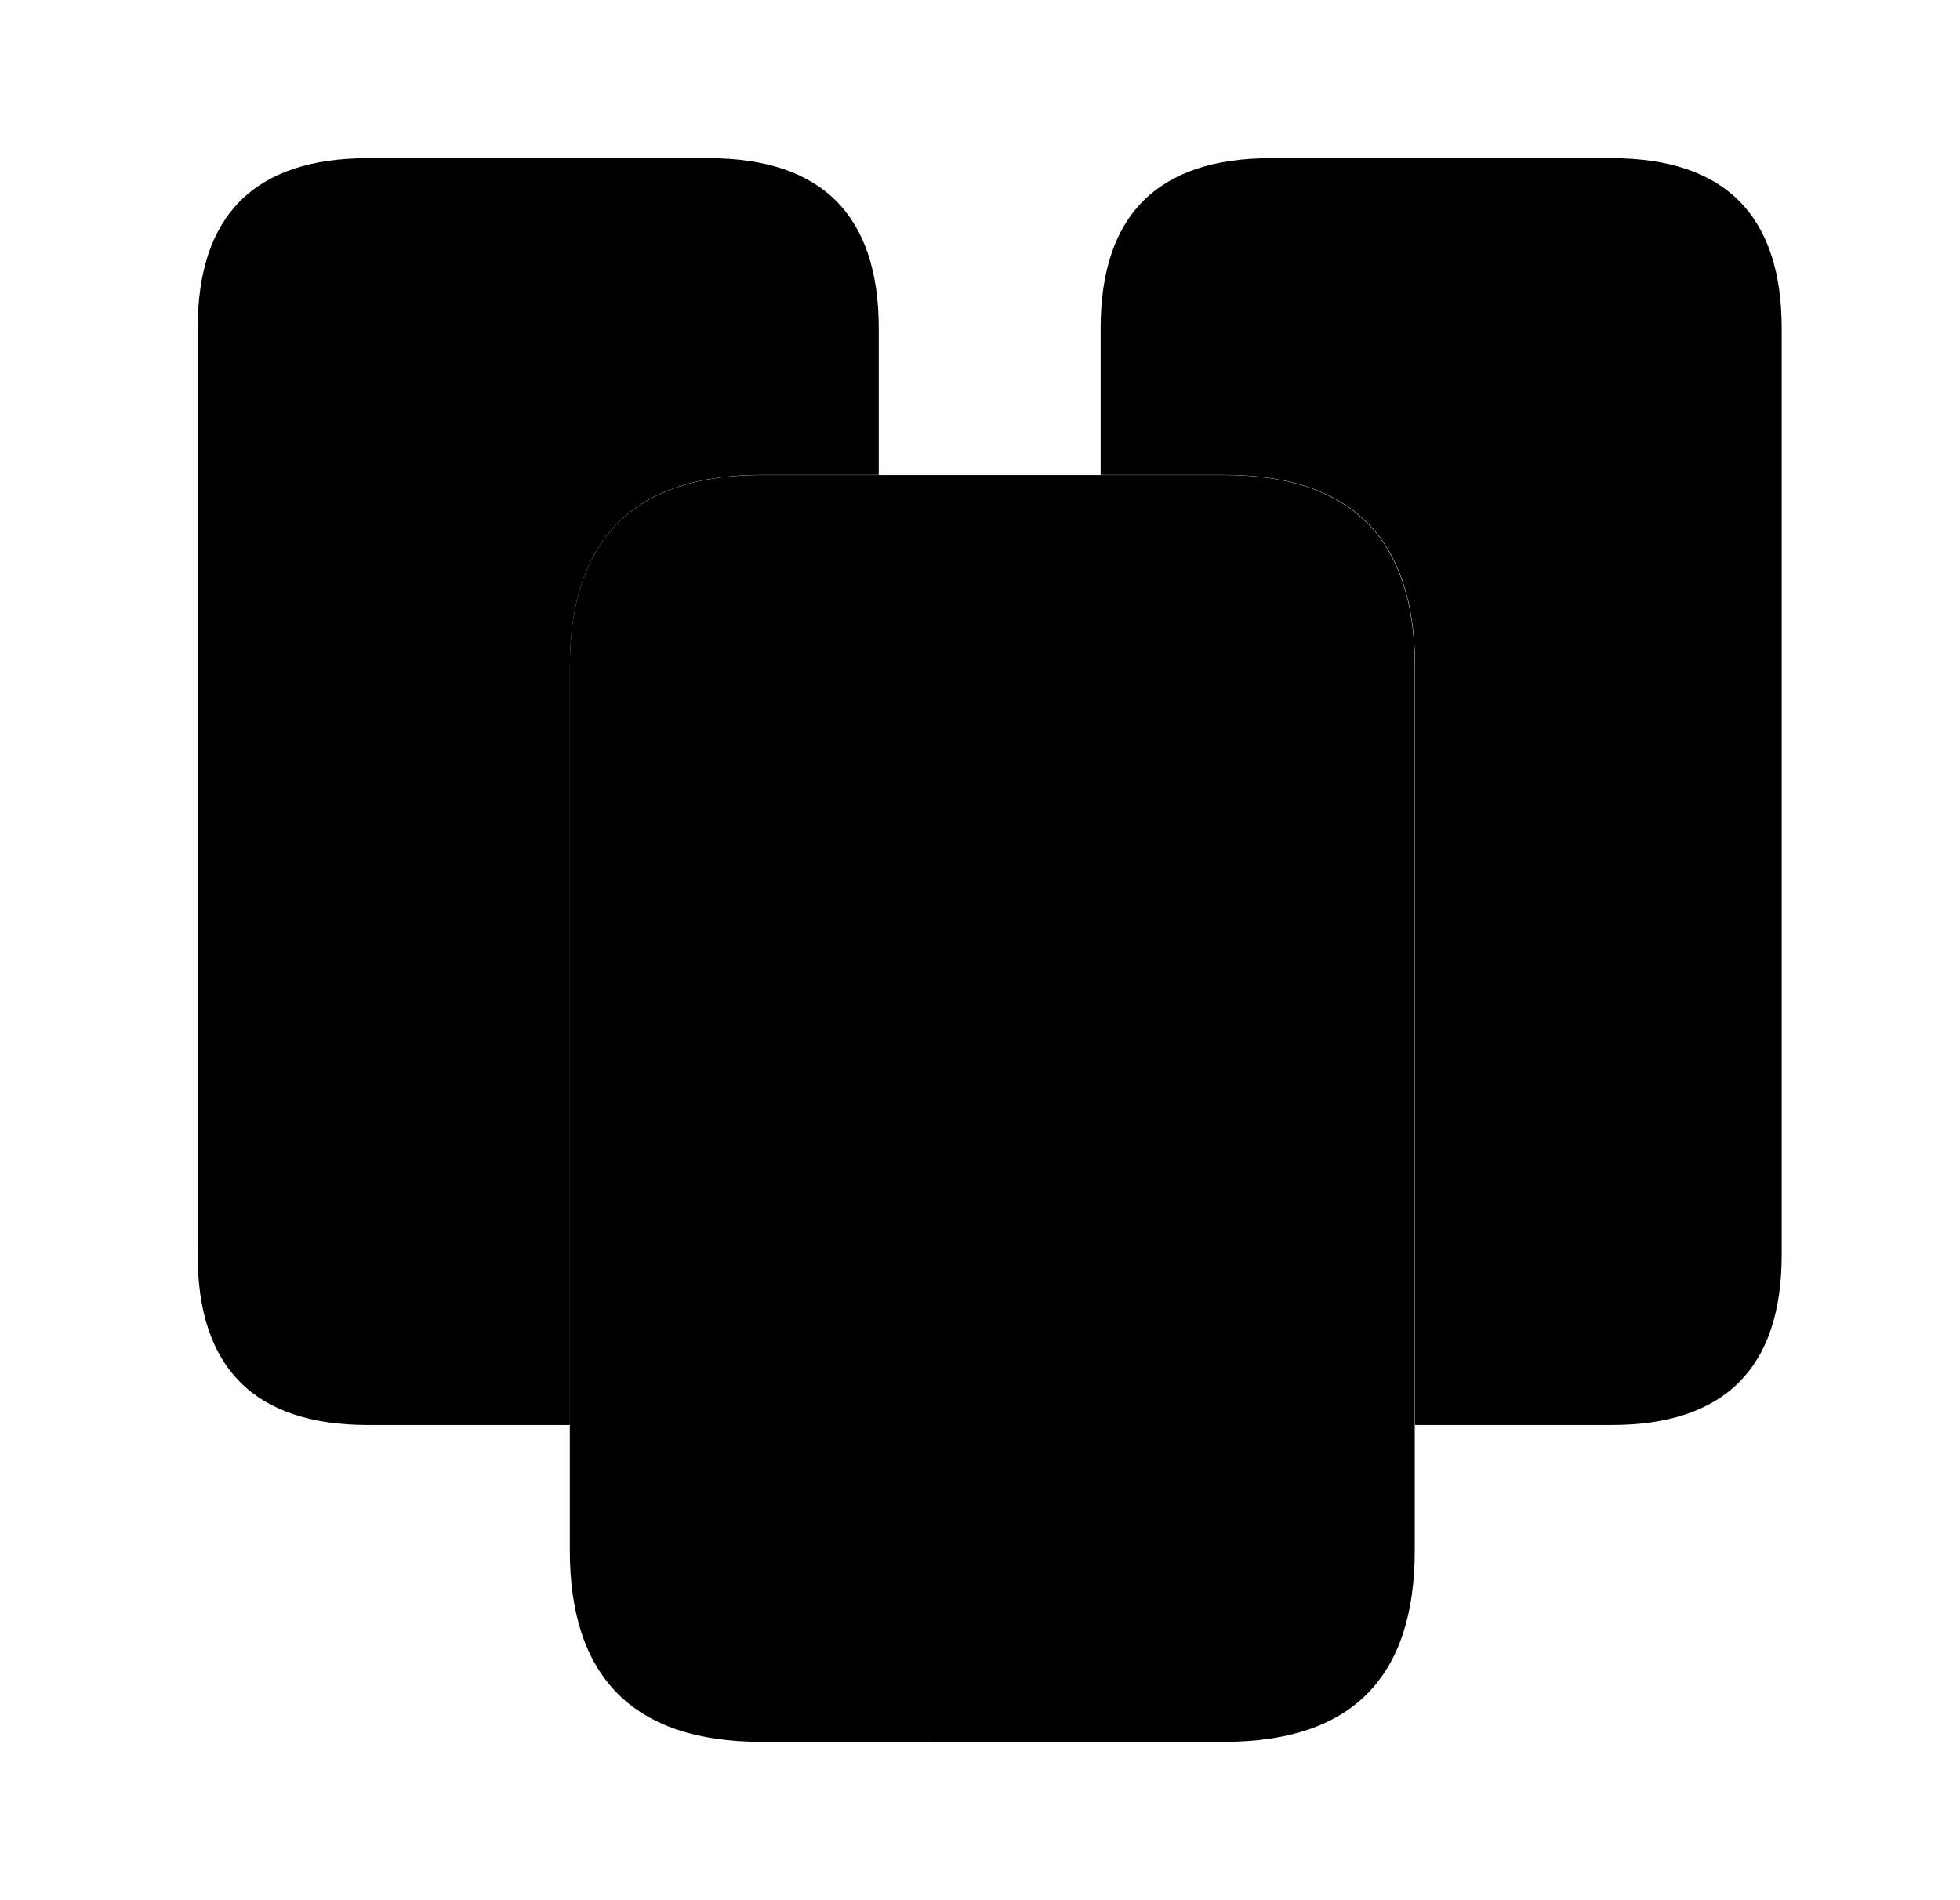
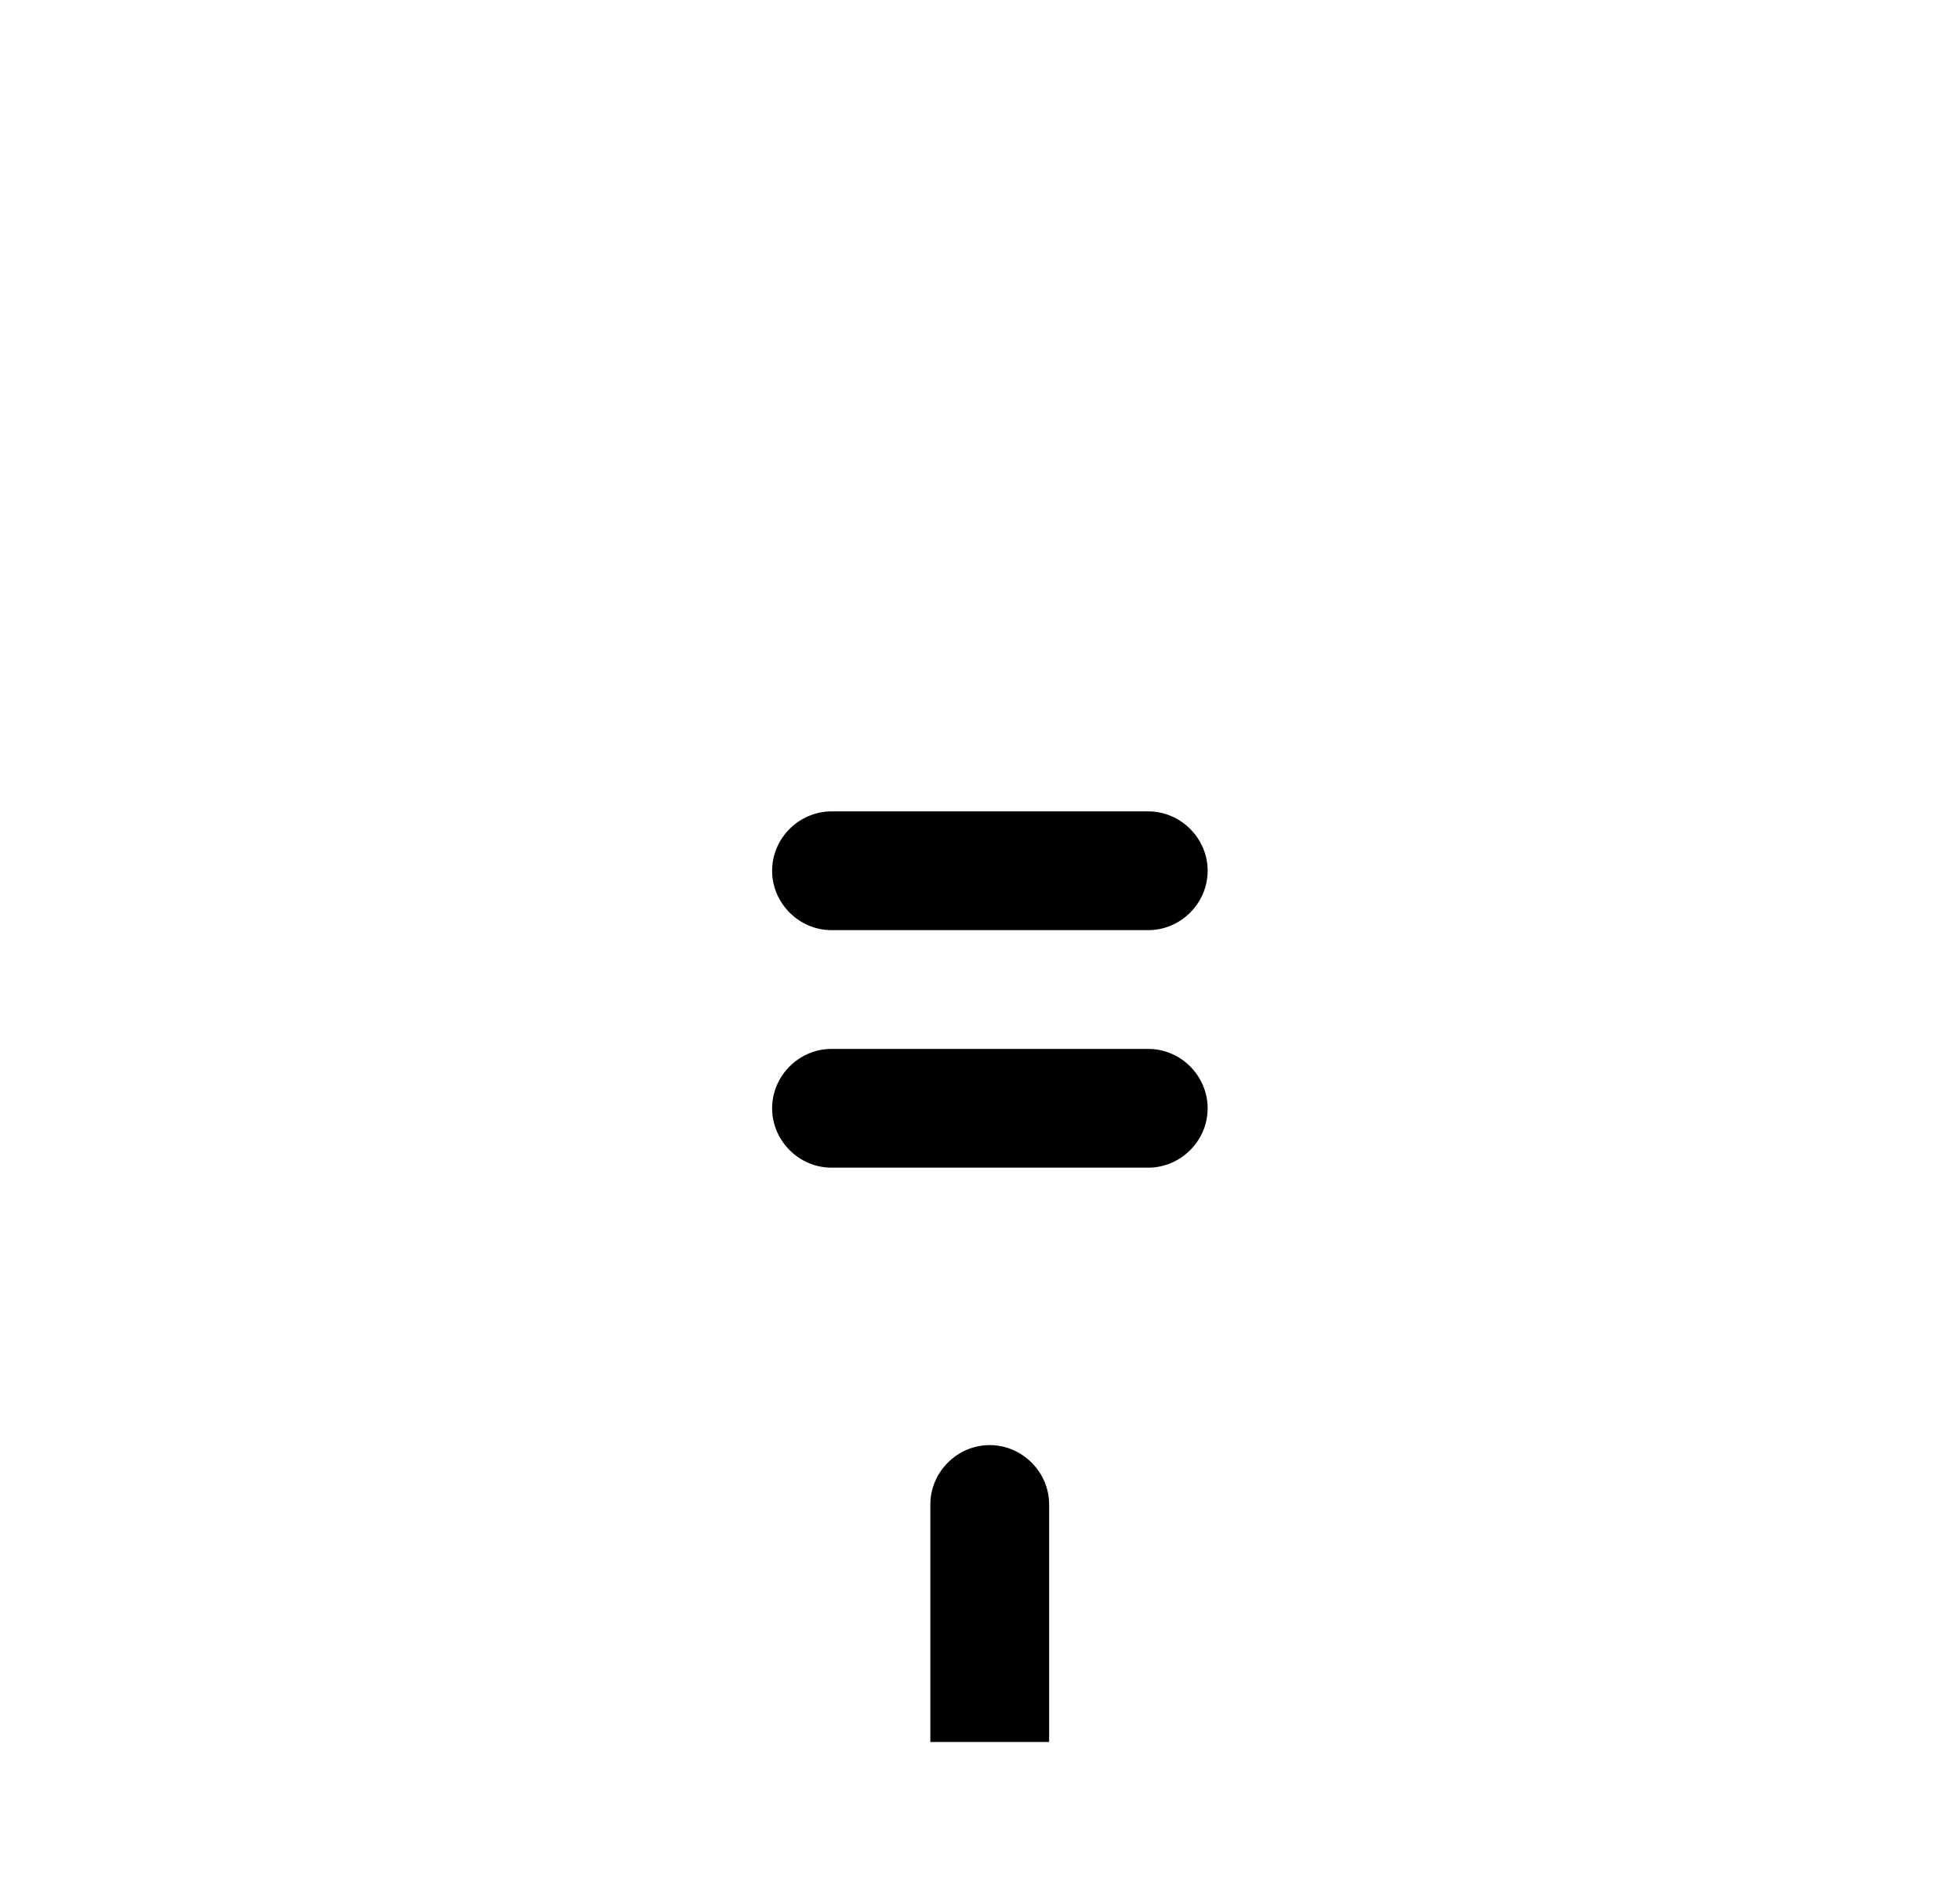
<svg xmlns="http://www.w3.org/2000/svg" width="33" height="32" viewBox="0 0 33 32" fill="none">
-   <path d="M14.795 5.531V7.997H12.822C10.675 7.997 9.595 9.077 9.595 11.224V23.997H6.195C4.288 23.997 3.328 23.037 3.328 21.131V5.531C3.328 3.624 4.288 2.664 6.195 2.664H11.928C13.835 2.664 14.795 3.624 14.795 5.531Z" fill="#ED1C24" style="fill:#ED1C24;fill:color(display-p3 0.929 0.11 0.141);fill-opacity:1;" />
-   <path opacity="0.4" d="M23.82 11.227V26.107C23.82 28.253 22.754 29.333 20.607 29.333H12.82C10.674 29.333 9.594 28.253 9.594 26.107V11.227C9.594 9.08 10.674 8 12.82 8H20.607C22.754 8 23.82 9.08 23.82 11.227Z" fill="#ED1C24" style="fill:#ED1C24;fill:color(display-p3 0.929 0.11 0.141);fill-opacity:1;" />
-   <path d="M29.998 5.531V21.131C29.998 23.037 29.038 23.997 27.131 23.997H23.825V11.224C23.825 9.077 22.758 7.997 20.611 7.997H18.531V5.531C18.531 3.624 19.491 2.664 21.398 2.664H27.131C29.038 2.664 29.998 3.624 29.998 5.531Z" fill="#ED1C24" style="fill:#ED1C24;fill:color(display-p3 0.929 0.11 0.141);fill-opacity:1;" />
  <path d="M19.333 15.664H14C13.453 15.664 13 15.211 13 14.664C13 14.117 13.453 13.664 14 13.664H19.333C19.88 13.664 20.333 14.117 20.333 14.664C20.333 15.211 19.88 15.664 19.333 15.664Z" fill="#ED1C24" style="fill:#ED1C24;fill:color(display-p3 0.929 0.11 0.141);fill-opacity:1;" />
  <path d="M19.333 19.664H14C13.453 19.664 13 19.211 13 18.664C13 18.117 13.453 17.664 14 17.664H19.333C19.88 17.664 20.333 18.117 20.333 18.664C20.333 19.211 19.88 19.664 19.333 19.664Z" fill="#ED1C24" style="fill:#ED1C24;fill:color(display-p3 0.929 0.11 0.141);fill-opacity:1;" />
  <path d="M17.664 25.336V29.336H15.664V25.336C15.664 24.789 16.117 24.336 16.664 24.336C17.211 24.336 17.664 24.789 17.664 25.336Z" fill="#ED1C24" style="fill:#ED1C24;fill:color(display-p3 0.929 0.11 0.141);fill-opacity:1;" />
</svg>